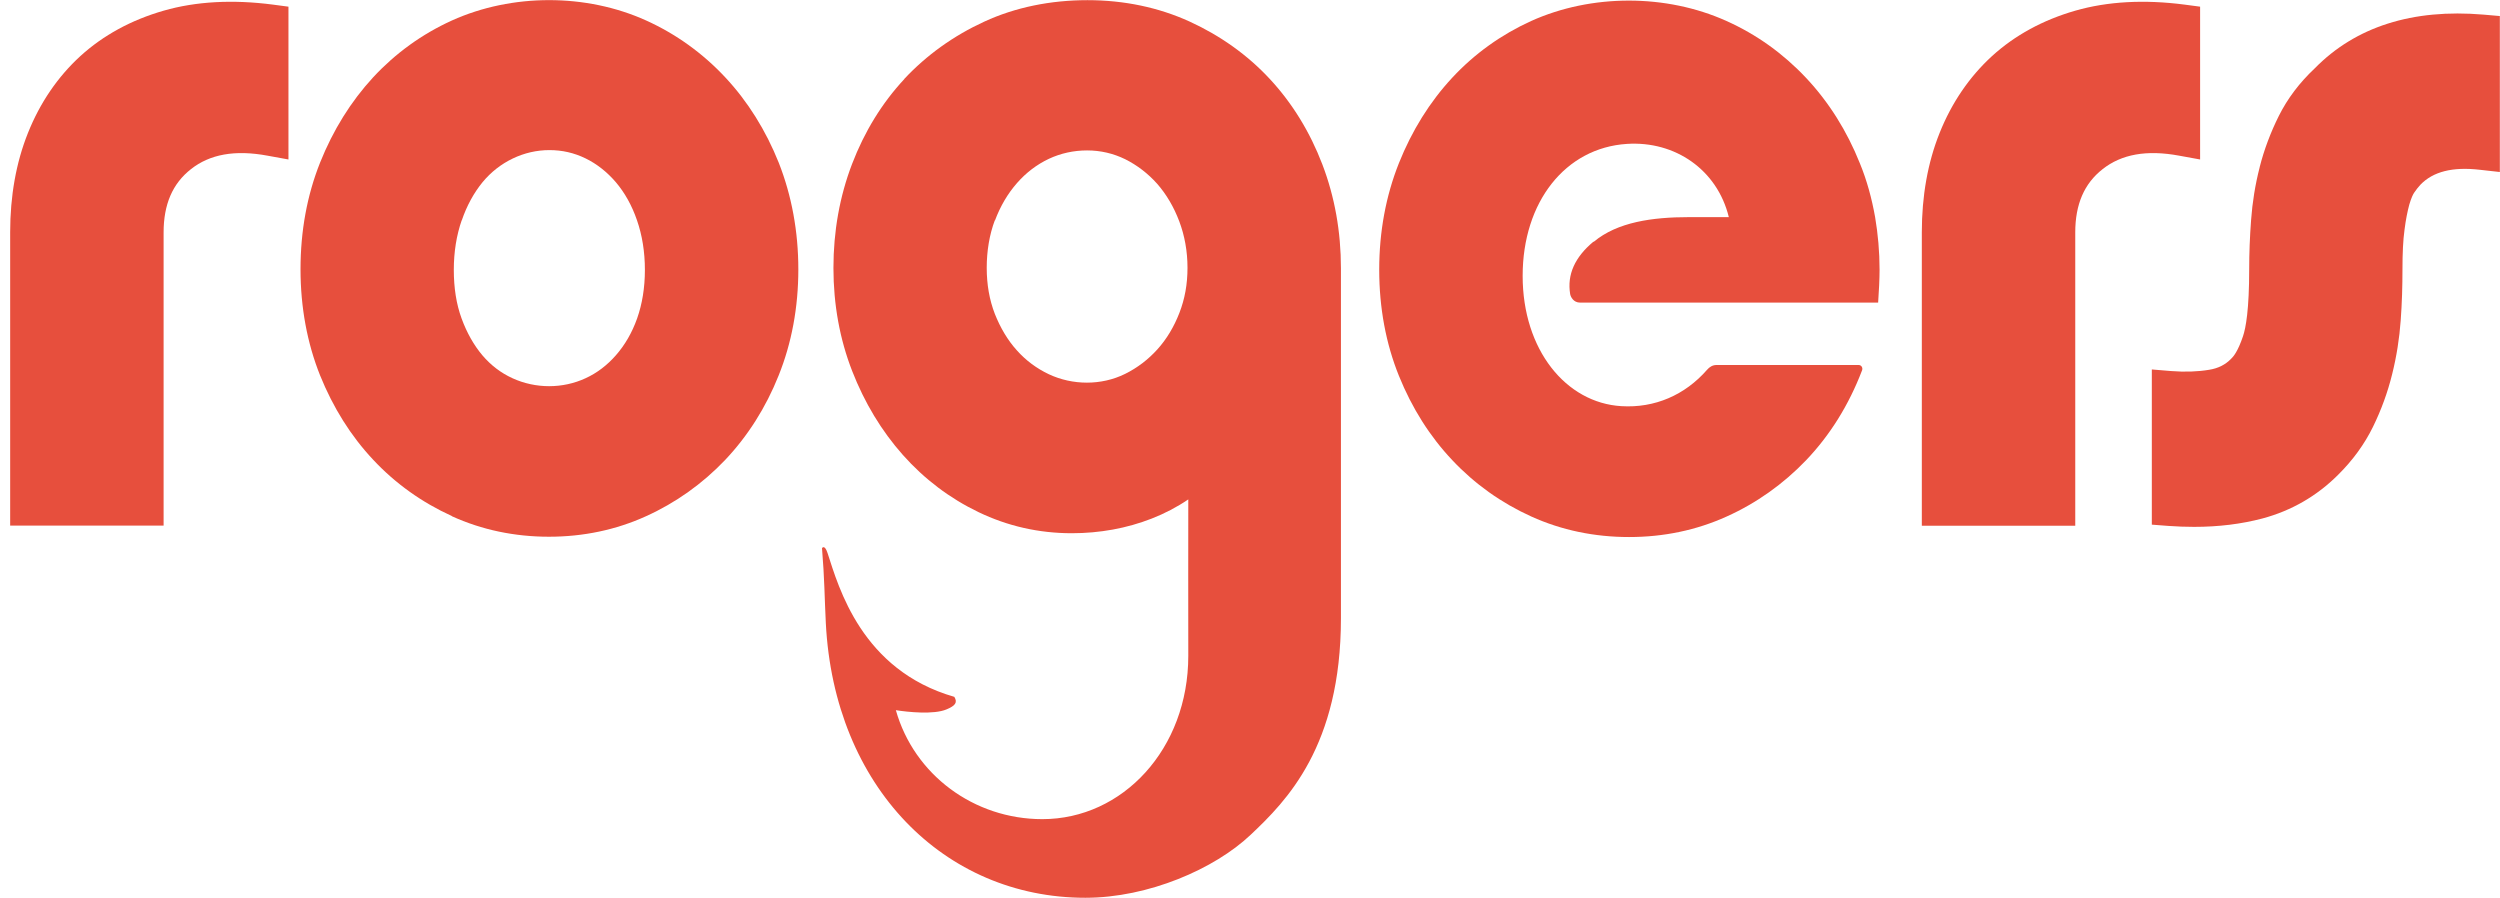
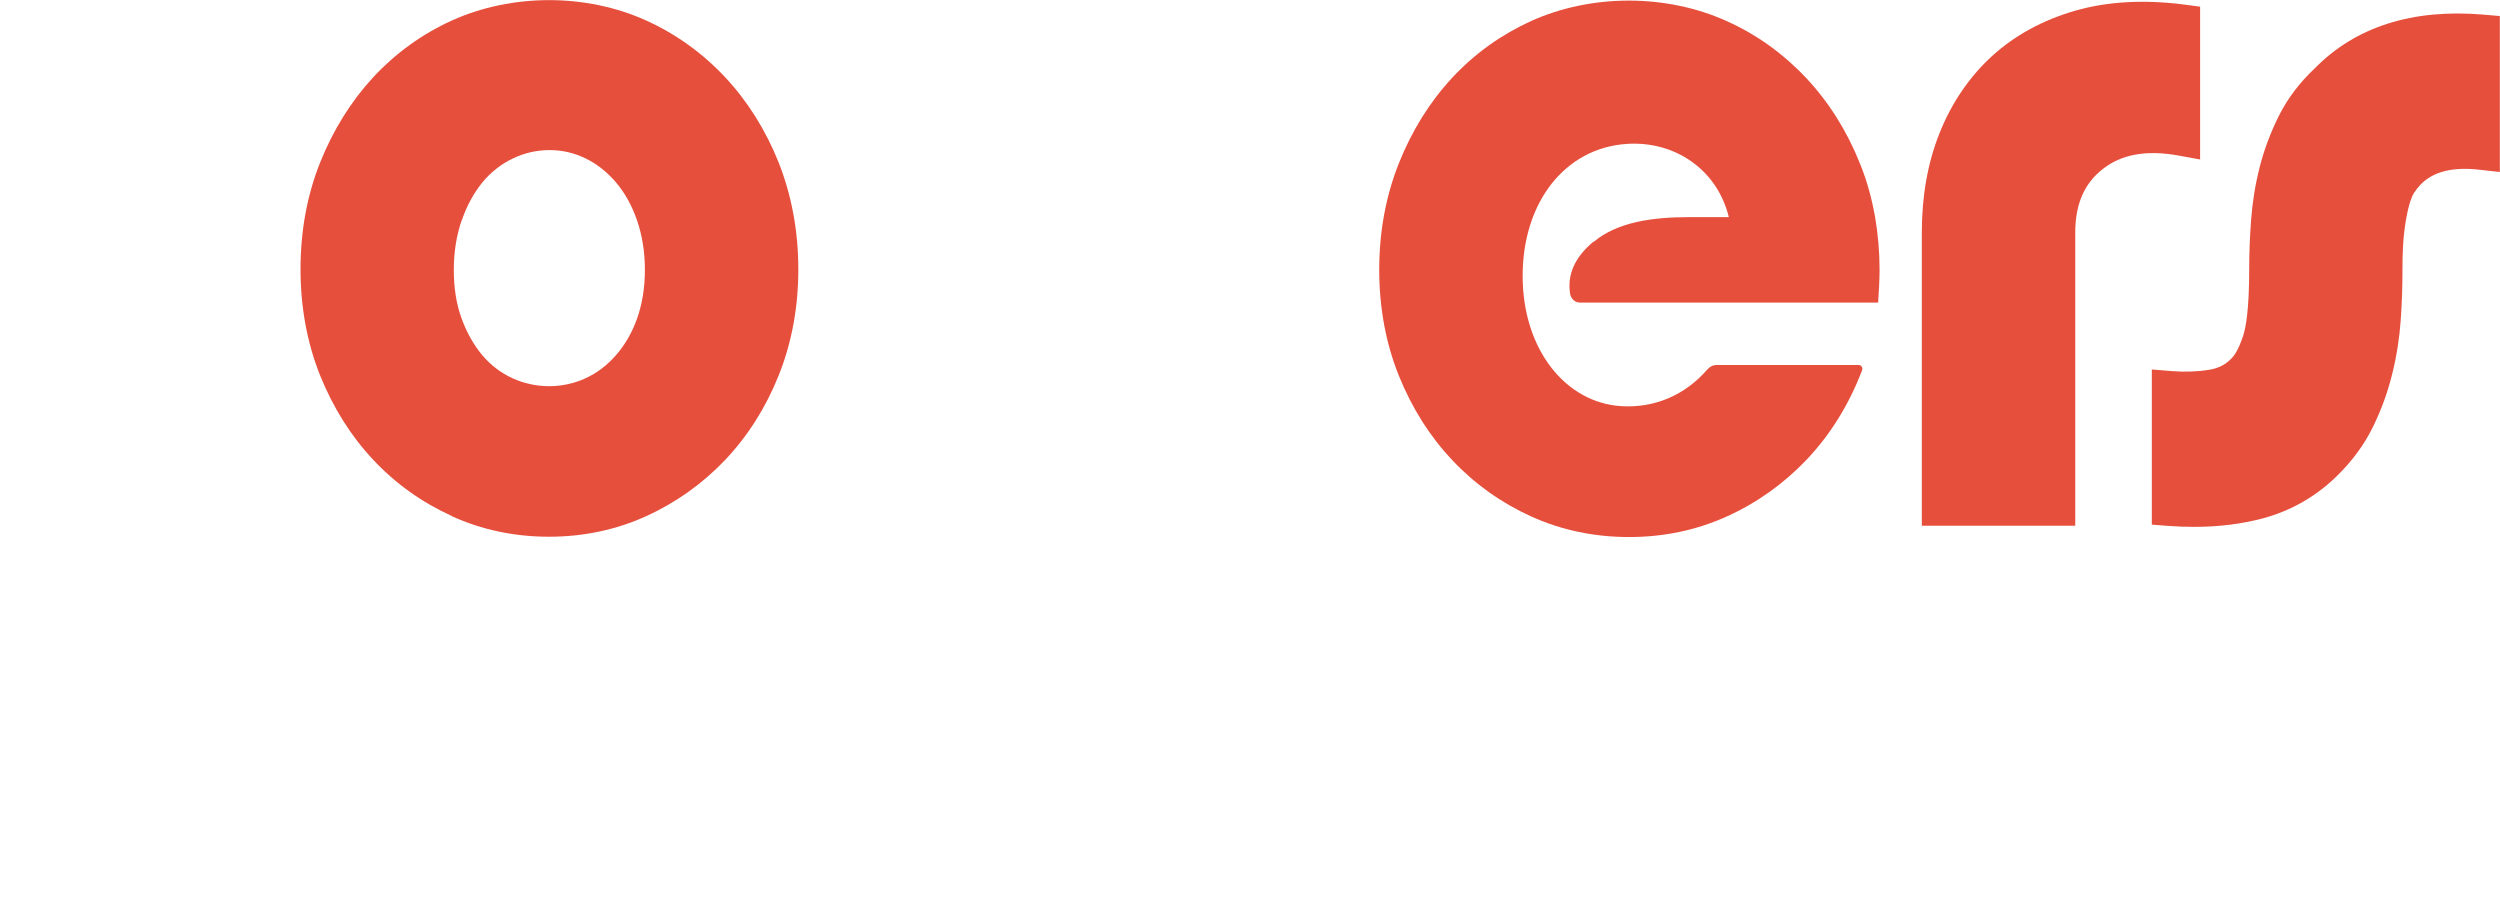
<svg xmlns="http://www.w3.org/2000/svg" id="Layer_2" data-name="Layer 2" viewBox="0 0 157.39 56.51">
  <defs>
    <style>
      .cls-1 {
        fill: none;
      }

      .cls-1, .cls-2 {
        stroke-width: 0px;
      }

      .cls-2 {
        fill: #e74f3d;
      }
    </style>
  </defs>
  <g id="Layer_2-2" data-name="Layer 2">
    <g>
-       <path class="cls-1" d="M64.03,22.07c.57.64,1.25,1.14,2.01,1.5,1.49.7,3.31.71,4.8-.02.77-.38,1.45-.89,2.03-1.54.58-.64,1.05-1.42,1.39-2.3.34-.88.51-1.83.51-2.84s-.17-2.03-.52-2.93c-.34-.91-.81-1.7-1.39-2.36-.57-.66-1.25-1.18-2.02-1.55-.75-.37-1.55-.55-2.39-.55s-1.66.18-2.41.53c-.76.36-1.43.87-2,1.52-.58.66-1.05,1.46-1.39,2.36-.34.9-.51,1.91-.51,2.99s.17,2.02.51,2.9c.34.89.81,1.66,1.39,2.3Z" />
-       <path class="cls-1" d="M30.38,22.38c.53.63,1.15,1.1,1.89,1.44,1.47.67,3.18.68,4.61,0,.71-.33,1.36-.82,1.91-1.45.56-.64,1-1.41,1.33-2.31.33-.9.49-1.93.49-3.06s-.17-2.18-.5-3.13c-.32-.93-.77-1.74-1.33-2.39-.55-.65-1.2-1.15-1.91-1.5-.72-.35-1.46-.52-2.27-.52s-1.58.18-2.31.53c-.73.35-1.37.85-1.9,1.49-.55.66-.99,1.47-1.31,2.41-.33.95-.5,2-.5,3.13s.16,2.15.49,3.06c.32.9.76,1.68,1.31,2.32Z" />
+       <path class="cls-1" d="M64.03,22.07c.57.64,1.25,1.14,2.01,1.5,1.49.7,3.31.71,4.8-.02.77-.38,1.45-.89,2.03-1.54.58-.64,1.05-1.42,1.39-2.3.34-.88.51-1.83.51-2.84s-.17-2.03-.52-2.93c-.34-.91-.81-1.7-1.39-2.36-.57-.66-1.25-1.18-2.02-1.55-.75-.37-1.55-.55-2.39-.55s-1.66.18-2.41.53c-.76.36-1.43.87-2,1.52-.58.66-1.05,1.46-1.39,2.36-.34.9-.51,1.91-.51,2.99s.17,2.02.51,2.9Z" />
      <path class="cls-2" d="M120.99,14.63v18.47h9.66V14.63c0-1.76.56-3.07,1.72-3.98,1.19-.94,2.77-1.23,4.82-.85l1.32.24V.42l-.98-.13c-2.54-.33-4.85-.2-6.87.38-2.05.59-3.81,1.55-5.25,2.86-1.43,1.31-2.54,2.94-3.3,4.84-.75,1.87-1.12,3.98-1.12,6.25Z" />
      <path class="cls-2" d="M142.26,10.53c-.28,1.09-.46,2.21-.54,3.32-.08,1.06-.12,2.1-.12,3.11,0,2.52-.21,3.68-.39,4.21-.32.95-.6,1.28-.75,1.42-.36.37-.81.6-1.38.69-.71.12-1.52.15-2.4.08l-1.21-.1v9.77l1.04.08c.55.04,1.09.06,1.62.06,1.55,0,2.99-.18,4.31-.53,1.83-.49,3.43-1.42,4.76-2.75.91-.9,1.65-1.91,2.19-3.01.52-1.06.93-2.18,1.21-3.32.28-1.12.46-2.27.54-3.4.08-1.09.11-2.16.11-3.19s.04-1.87.13-2.51c.08-.64.19-1.17.3-1.58.13-.44.24-.65.3-.74.13-.19.26-.36.4-.51.8-.83,2.03-1.14,3.75-.94l1.25.14V1.01l-1.03-.09c-4.48-.38-8.06.77-10.62,3.38-.96.9-1.72,1.91-2.26,2.99-.52,1.04-.93,2.13-1.21,3.23Z" />
-       <path class="cls-2" d="M0,33.09h.02s-.01,0-.02,0h0Z" />
-       <path class="cls-2" d="M56.94,4.97c-1.41,1.51-2.52,3.32-3.3,5.36-.78,2.04-1.17,4.24-1.17,6.54s.4,4.49,1.18,6.49c.78,2,1.85,3.77,3.19,5.28,1.35,1.52,2.95,2.73,4.76,3.6,1.83.88,3.8,1.33,5.87,1.33,1.77,0,3.47-.31,5.03-.92.82-.32,1.59-.72,2.31-1.21-.01.83,0,8.68,0,9.85,0,5.85-4.12,10.28-9.19,10.28-4.3,0-8.07-2.79-9.22-6.86.76.12,2.39.29,3.19-.05.55-.23.71-.43.49-.79-5.84-1.68-7.28-6.9-7.98-9.05-.19-.58-.35-.31-.35-.31.16,1.92.16,3.14.24,4.71.52,10.31,7.46,17.3,16.34,17.3,3.97,0,8.14-1.82,10.4-3.96,2.26-2.13,5.69-5.58,5.69-13.64v-22.03c0-2.3-.39-4.5-1.17-6.54-.78-2.04-1.89-3.85-3.3-5.37-1.41-1.52-3.11-2.73-5.05-3.62-1.95-.89-4.12-1.35-6.44-1.35s-4.54.45-6.49,1.35c-1.94.89-3.64,2.11-5.05,3.62ZM62.64,13.88c.34-.91.81-1.7,1.39-2.36.57-.65,1.24-1.16,2-1.52.75-.35,1.56-.53,2.41-.53s1.65.19,2.39.55c.76.38,1.44.9,2.02,1.55.58.66,1.05,1.46,1.39,2.36.34.9.52,1.89.52,2.93s-.17,1.96-.51,2.84c-.34.88-.81,1.66-1.39,2.3-.58.64-1.26,1.16-2.03,1.54-1.5.74-3.31.72-4.8.02-.76-.36-1.44-.86-2.01-1.5-.58-.64-1.04-1.42-1.39-2.3-.34-.88-.51-1.85-.51-2.9s.17-2.09.51-2.99Z" />
      <path class="cls-2" d="M100.31,15.22c-1.16.97-1.66,2.06-1.46,3.29.03.18.21.54.62.54h18.77c.05-.69.09-1.5.09-2.07,0-1.14-.1-2.24-.28-3.31-.21-1.18-.52-2.32-.96-3.39-.82-2.05-1.96-3.86-3.39-5.38-1.43-1.52-3.11-2.73-5.01-3.58h0c-3.8-1.71-8.49-1.71-12.29,0-1.89.86-3.57,2.06-4.98,3.58-1.41,1.52-2.53,3.32-3.35,5.37-.82,2.06-1.24,4.31-1.24,6.71s.42,4.65,1.24,6.68c.82,2.03,1.95,3.82,3.36,5.31,1.41,1.5,3.08,2.69,4.98,3.55,1.9.86,3.97,1.29,6.15,1.29s4.24-.43,6.14-1.29c1.89-.85,3.57-2.05,5-3.54,1.51-1.58,2.7-3.49,3.53-5.67.06-.16-.05-.33-.21-.33-1.54,0-5.42,0-8.23,0,0,0,0,0,0,0h-.74c-.22,0-.43.12-.58.3-1.39,1.59-3.29,2.42-5.4,2.29-3.48-.21-6.21-3.54-6.21-8.2s2.69-8.06,6.56-8.31c3.03-.2,5.69,1.62,6.42,4.61h-2.51c-2.3,0-4.51.31-5.99,1.55Z" />
-       <path class="cls-2" d="M10.31.67c-2.05.59-3.81,1.55-5.25,2.86-1.43,1.31-2.54,2.94-3.3,4.84-.75,1.87-1.12,3.98-1.12,6.25v18.47h9.66V14.63c0-1.76.56-3.07,1.72-3.98,1.19-.94,2.77-1.23,4.82-.85l1.32.24V.42l-.98-.13c-2.54-.33-4.85-.2-6.87.38Z" />
      <path class="cls-2" d="M28.45,32.5c1.89.86,3.95,1.29,6.11,1.29s4.22-.43,6.11-1.29c1.88-.85,3.56-2.05,4.98-3.54,1.42-1.5,2.56-3.29,3.37-5.32.82-2.04,1.24-4.29,1.24-6.68s-.42-4.65-1.23-6.71c-.82-2.05-1.95-3.86-3.37-5.38-1.42-1.52-3.1-2.73-4.98-3.58h0c-3.78-1.71-8.44-1.71-12.23,0-1.89.86-3.55,2.06-4.96,3.58-1.4,1.52-2.52,3.32-3.34,5.37-.82,2.06-1.23,4.31-1.23,6.71s.42,4.65,1.23,6.68c.82,2.03,1.94,3.82,3.34,5.31,1.4,1.5,3.07,2.69,4.96,3.55ZM29.07,13.88c.32-.94.77-1.75,1.31-2.41.53-.64,1.17-1.14,1.9-1.49.73-.35,1.51-.53,2.31-.53s1.55.17,2.27.52c.72.35,1.36.86,1.91,1.5.56.66,1.01,1.46,1.33,2.39.33.95.5,2,.5,3.13s-.17,2.15-.49,3.06c-.32.9-.77,1.67-1.33,2.31-.55.63-1.19,1.12-1.91,1.45-1.44.67-3.15.67-4.61,0-.74-.34-1.35-.81-1.89-1.44-.54-.64-.98-1.42-1.31-2.32-.33-.9-.49-1.93-.49-3.06s.17-2.18.5-3.13Z" />
    </g>
  </g>
</svg>